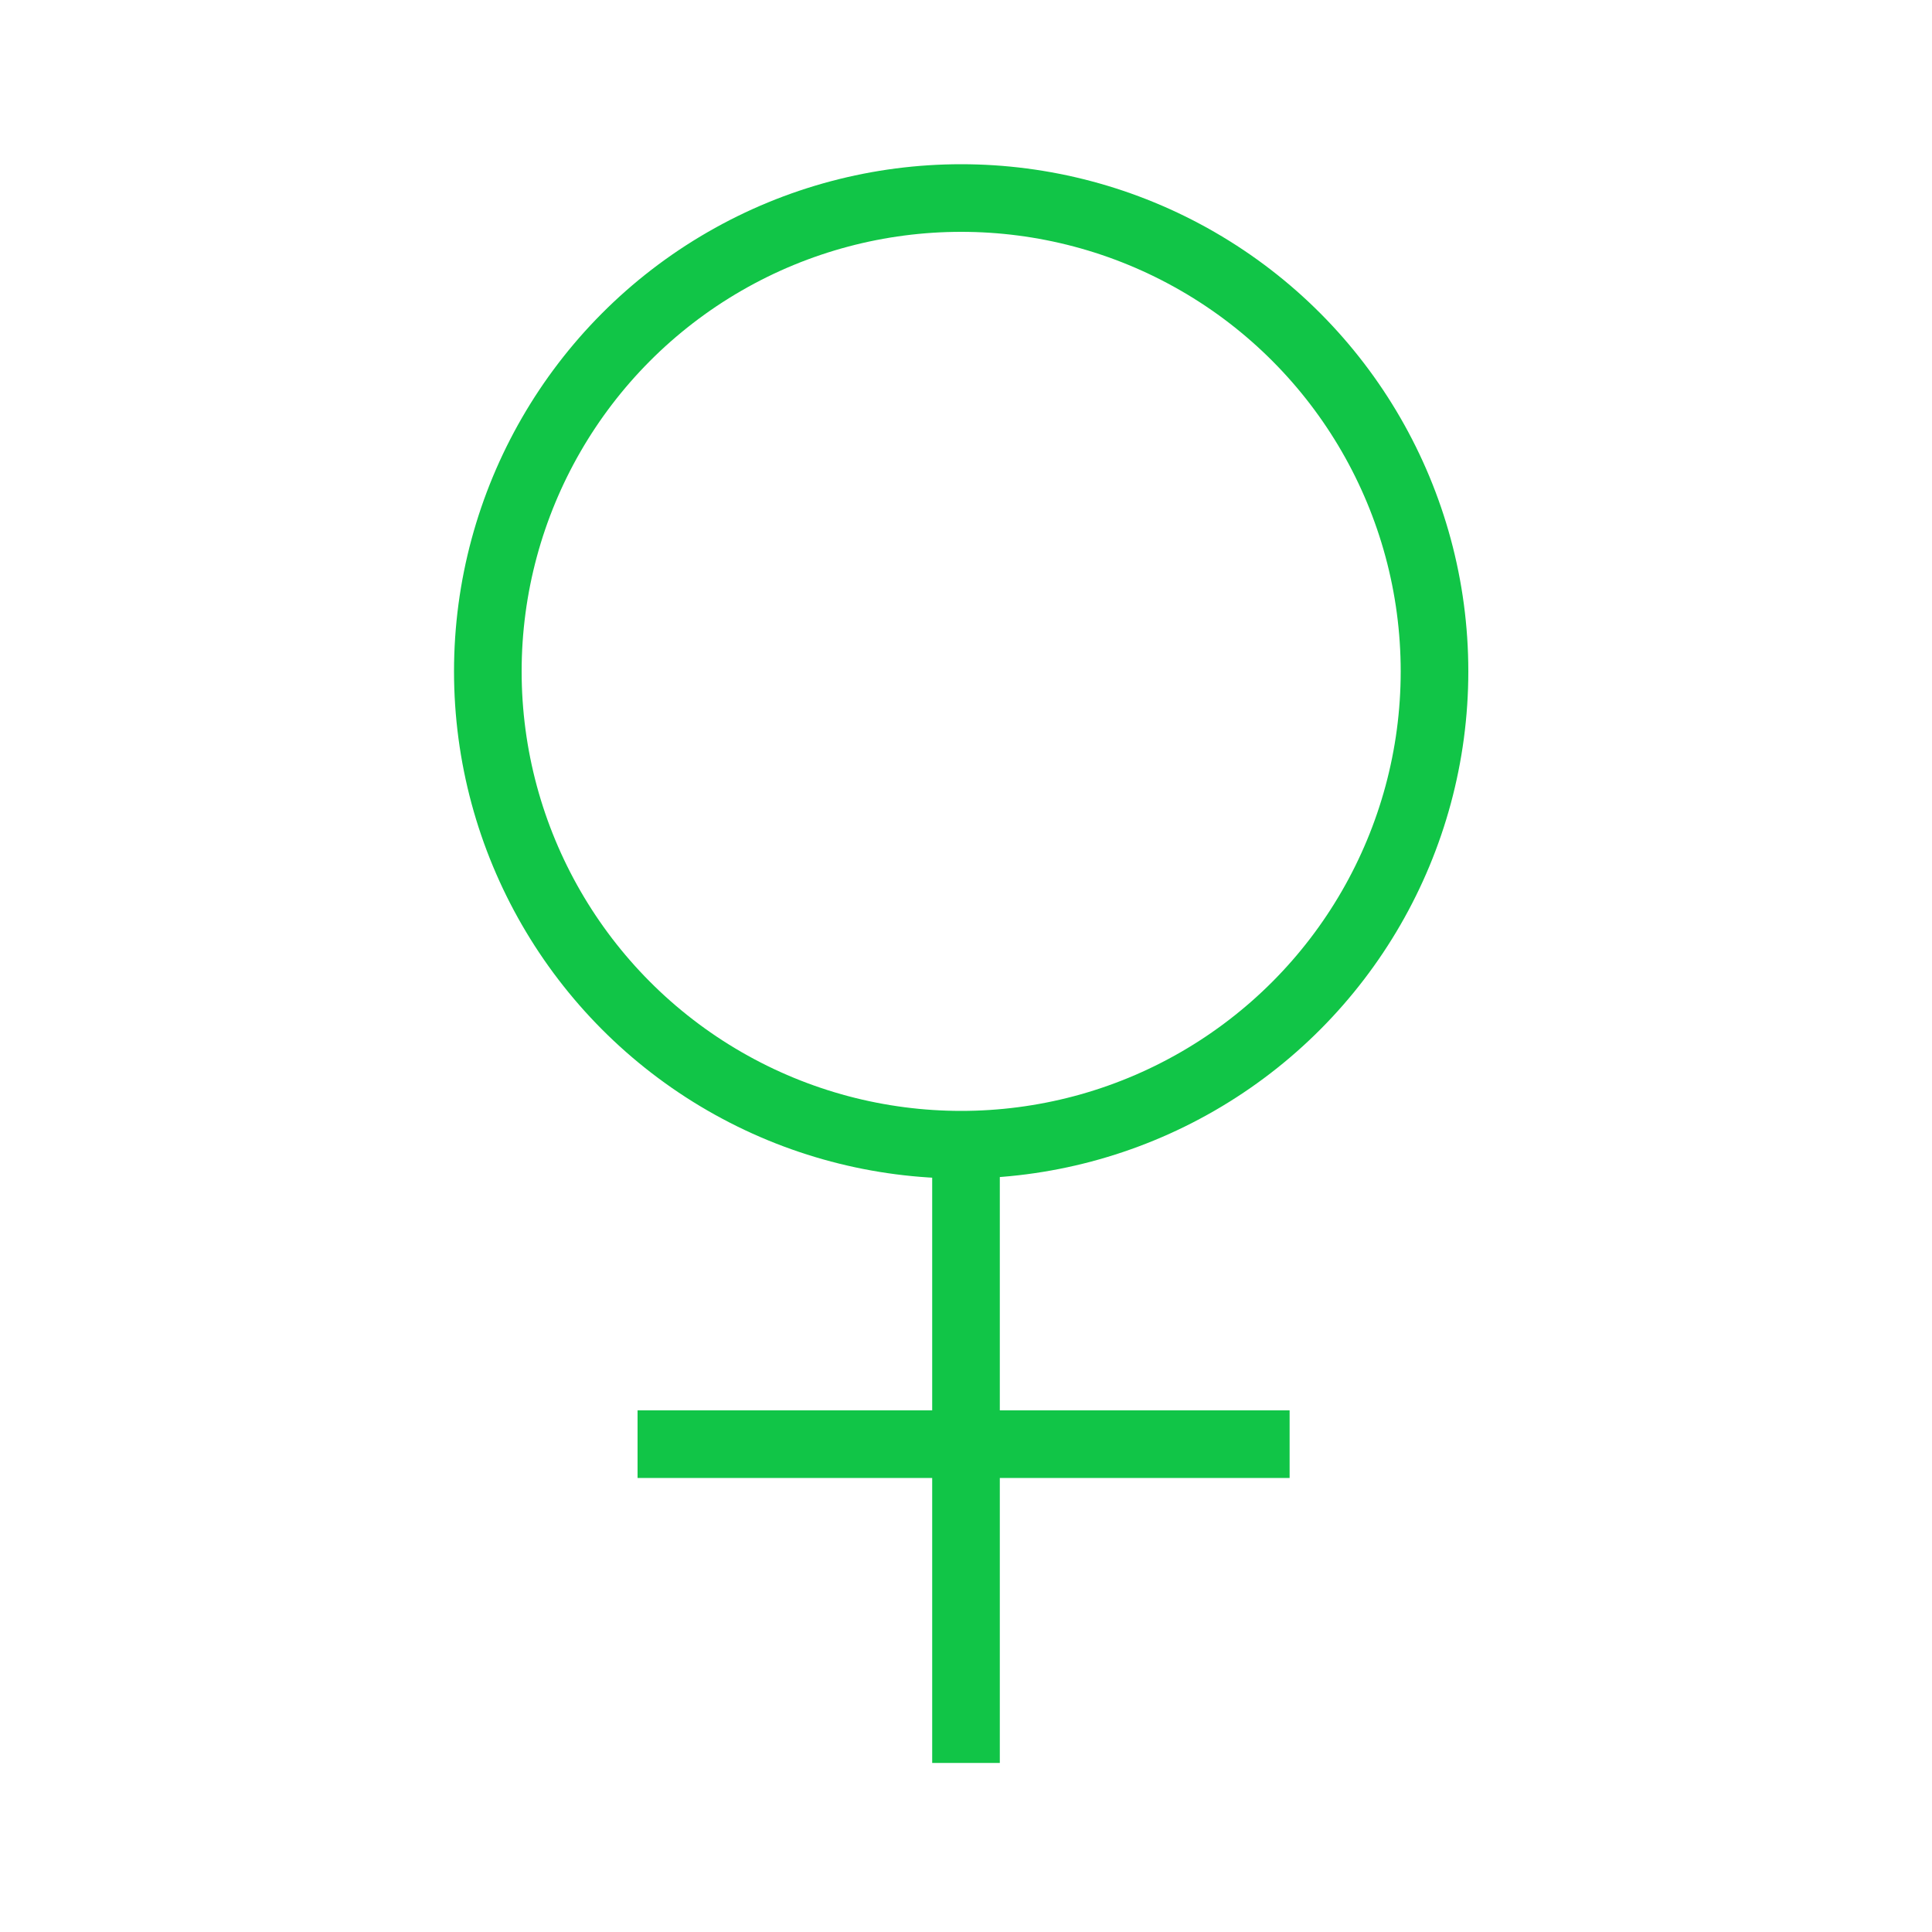
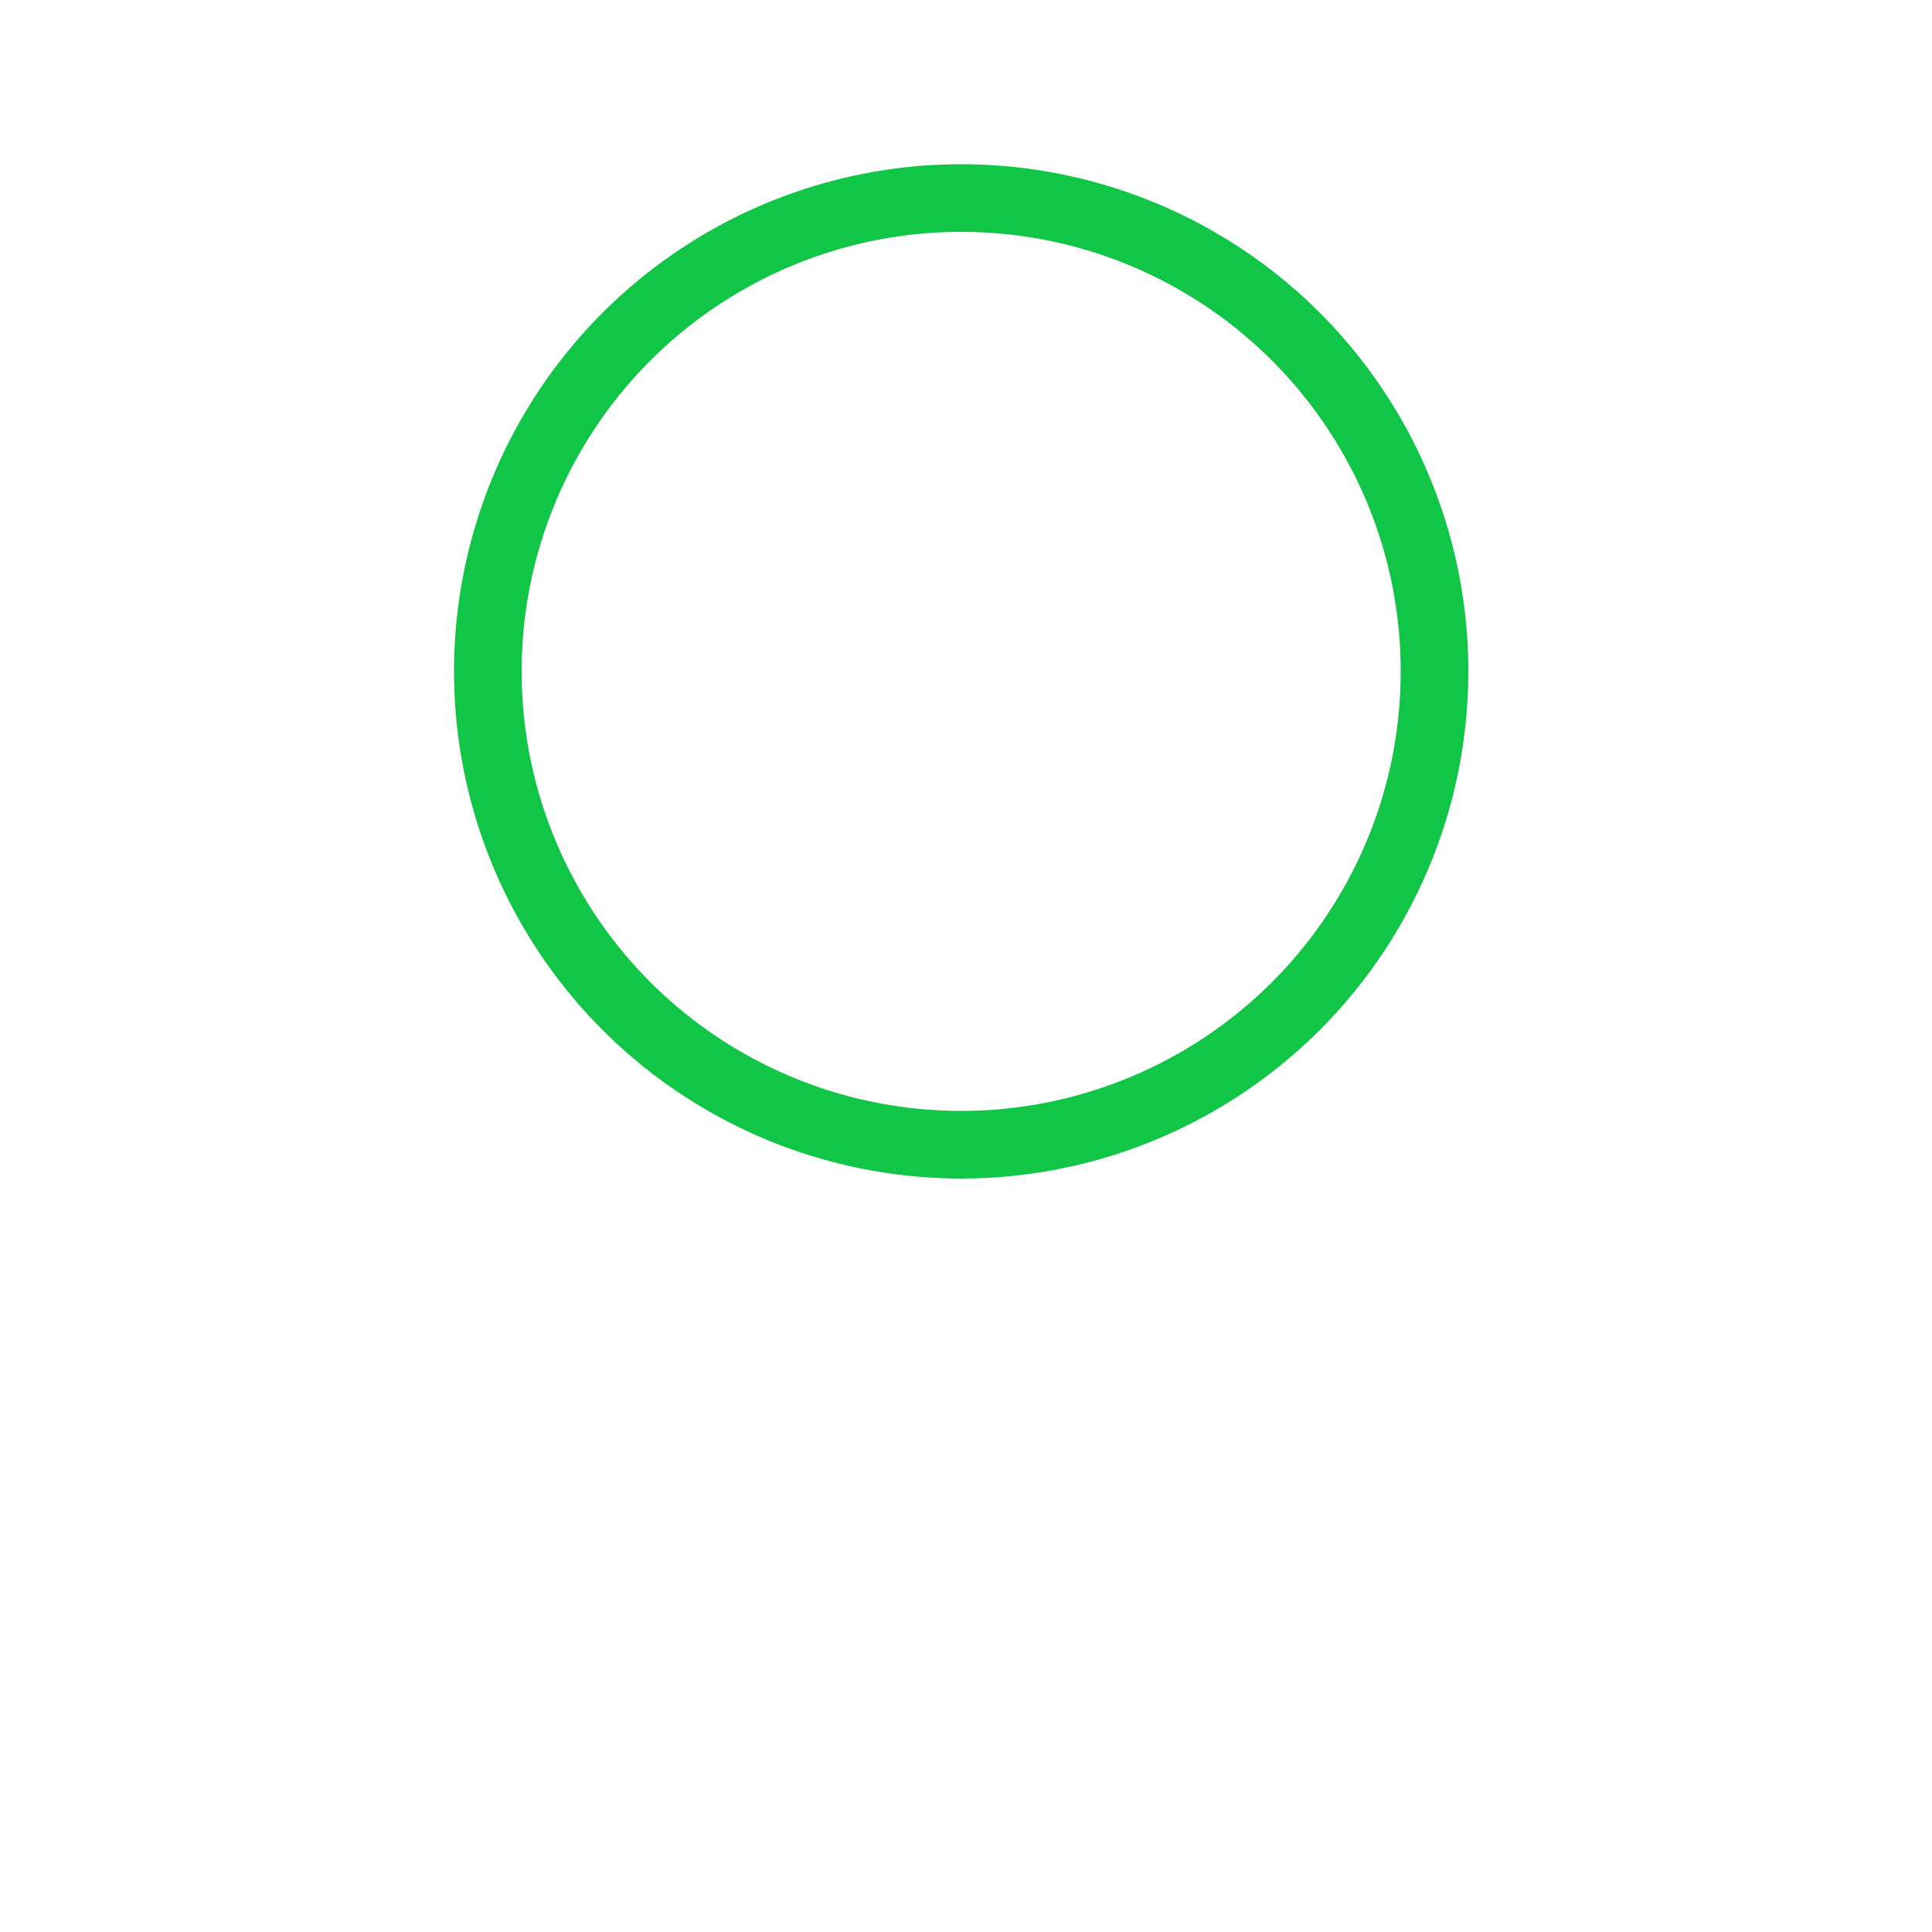
<svg xmlns="http://www.w3.org/2000/svg" width="200" height="200" viewBox="0 0 200 200" fill="none">
  <circle cx="99.5" cy="69.5" r="49" stroke="#11C547" stroke-width="7" />
-   <path d="M100 118.5V182.5" stroke="#11C547" stroke-width="7" />
-   <path d="M66 149.5H133.5" stroke="#11C547" stroke-width="7" />
</svg>